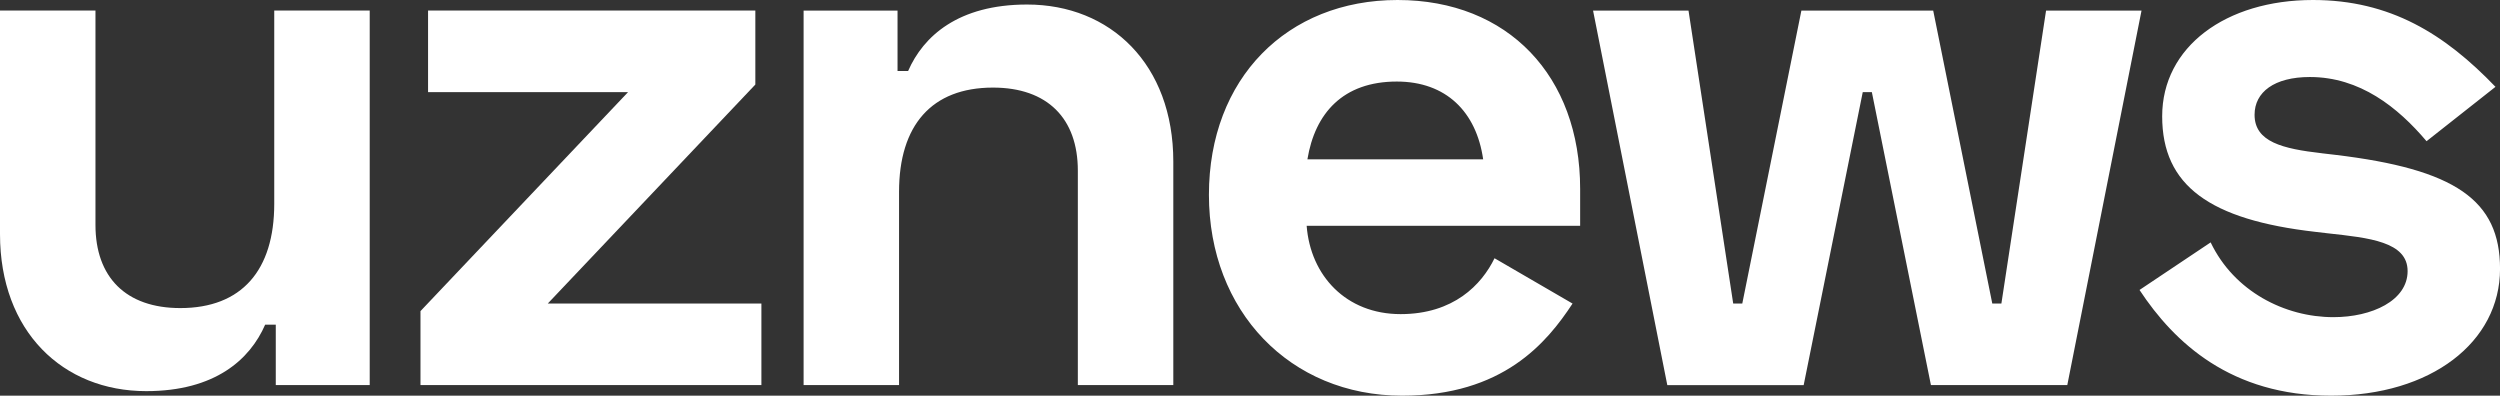
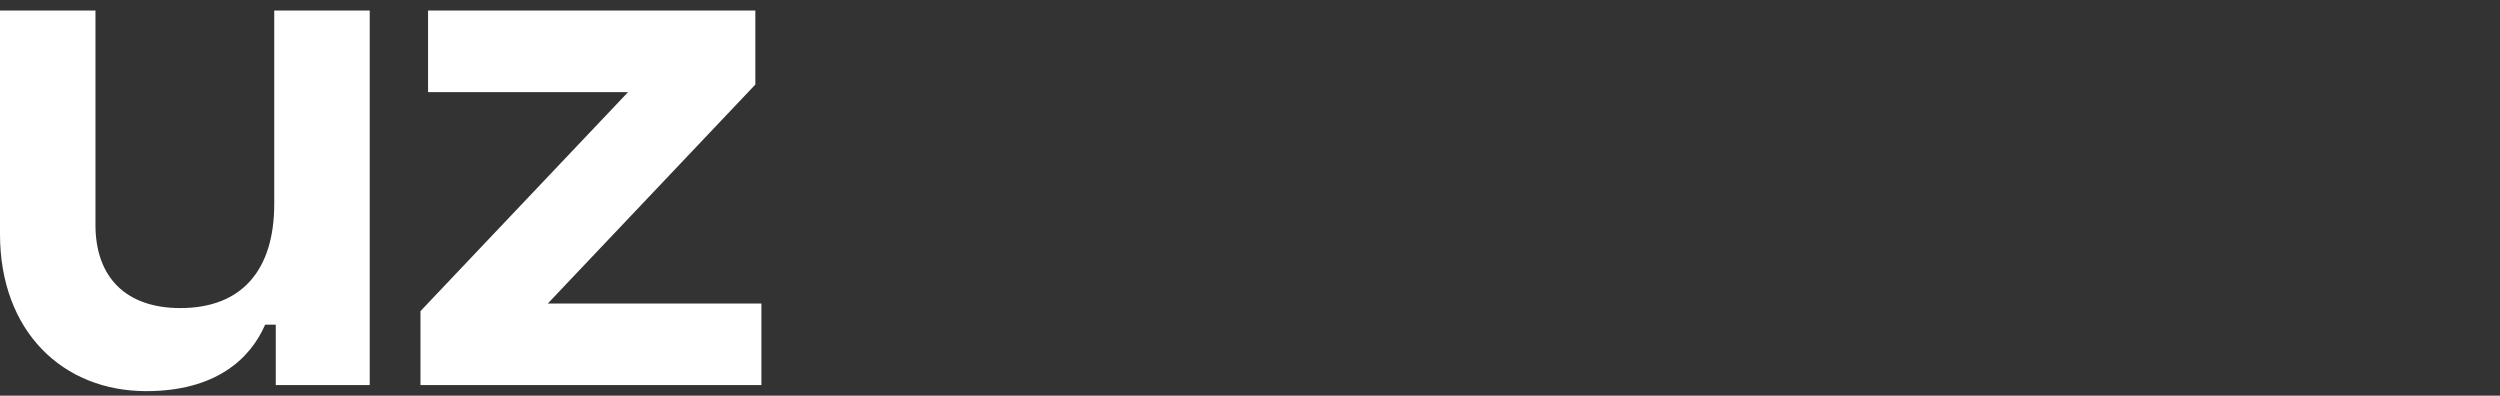
<svg xmlns="http://www.w3.org/2000/svg" width="139" height="22" viewBox="0 0 139 22" fill="none">
  <rect x="0" y="0" width="139" height="22" fill="#333333" stroke="none" />
  <path fill-rule="evenodd" clip-rule="evenodd" d="M42.334 21.411H23.379V17.297L34.92 5.122H23.8V0.587H41.997V4.701L30.456 16.877H42.334V21.411V21.411ZM15.332 18.053H14.742C13.9 19.984 11.962 21.747 8.129 21.747C3.496 21.747 0 18.43 0 13.014V0.587H5.308V12.51C5.308 15.407 6.993 17.129 10.025 17.129C13.437 17.129 15.248 15.03 15.248 11.335V0.587H20.556V21.411H15.333V18.052L15.332 18.053Z" fill="white" />
-   <path fill-rule="evenodd" clip-rule="evenodd" d="M129.104 8.523L129.82 8.607C136.517 9.405 139.002 11.126 139.002 14.947C139.002 19.019 135.169 22 129.609 22C124.049 22 120.895 19.061 118.957 16.122L122.912 13.477C124.217 16.206 127.039 17.634 129.736 17.634C131.884 17.634 133.863 16.71 133.863 15.073C133.863 13.435 131.715 13.225 129.441 12.974L128.725 12.89C122.87 12.218 120.217 10.329 120.217 6.466C120.217 2.604 123.754 0 128.598 0C132.894 0 135.927 1.889 138.749 4.828L134.916 7.851C133.316 5.961 131.209 4.282 128.429 4.282C126.45 4.282 125.354 5.122 125.354 6.381C125.354 7.893 126.913 8.27 129.103 8.522L129.104 8.523ZM107.36 21.412L104.075 5.122H103.569L100.284 21.412H92.702L88.574 0.588H93.881L96.366 16.877H96.871L100.157 0.588H107.486L110.771 16.877H111.277L113.761 0.588H119.069L114.941 21.411H107.359L107.36 21.412ZM77.873 17.465C80.822 17.465 82.38 15.828 83.096 14.358L87.434 16.878C86.002 19.061 83.559 22 77.957 22C71.723 22 67.216 17.298 67.216 10.832C67.216 4.366 71.555 0 77.704 0C83.854 0 87.856 4.241 87.856 10.496V12.553H72.65C72.861 15.324 74.84 17.465 77.873 17.465ZM82.464 8.858C82.085 6.214 80.4 4.534 77.662 4.534C74.671 4.534 73.113 6.297 72.692 8.858H82.464ZM59.928 9.488C59.928 6.591 58.243 4.87 55.21 4.87C51.798 4.87 49.987 6.969 49.987 10.664V21.411H44.68V0.588H49.903V3.946H50.492C51.335 2.015 53.273 0.252 57.106 0.252C61.739 0.252 65.236 3.568 65.236 8.984V21.411H59.928V9.488Z" fill="white" />
</svg>